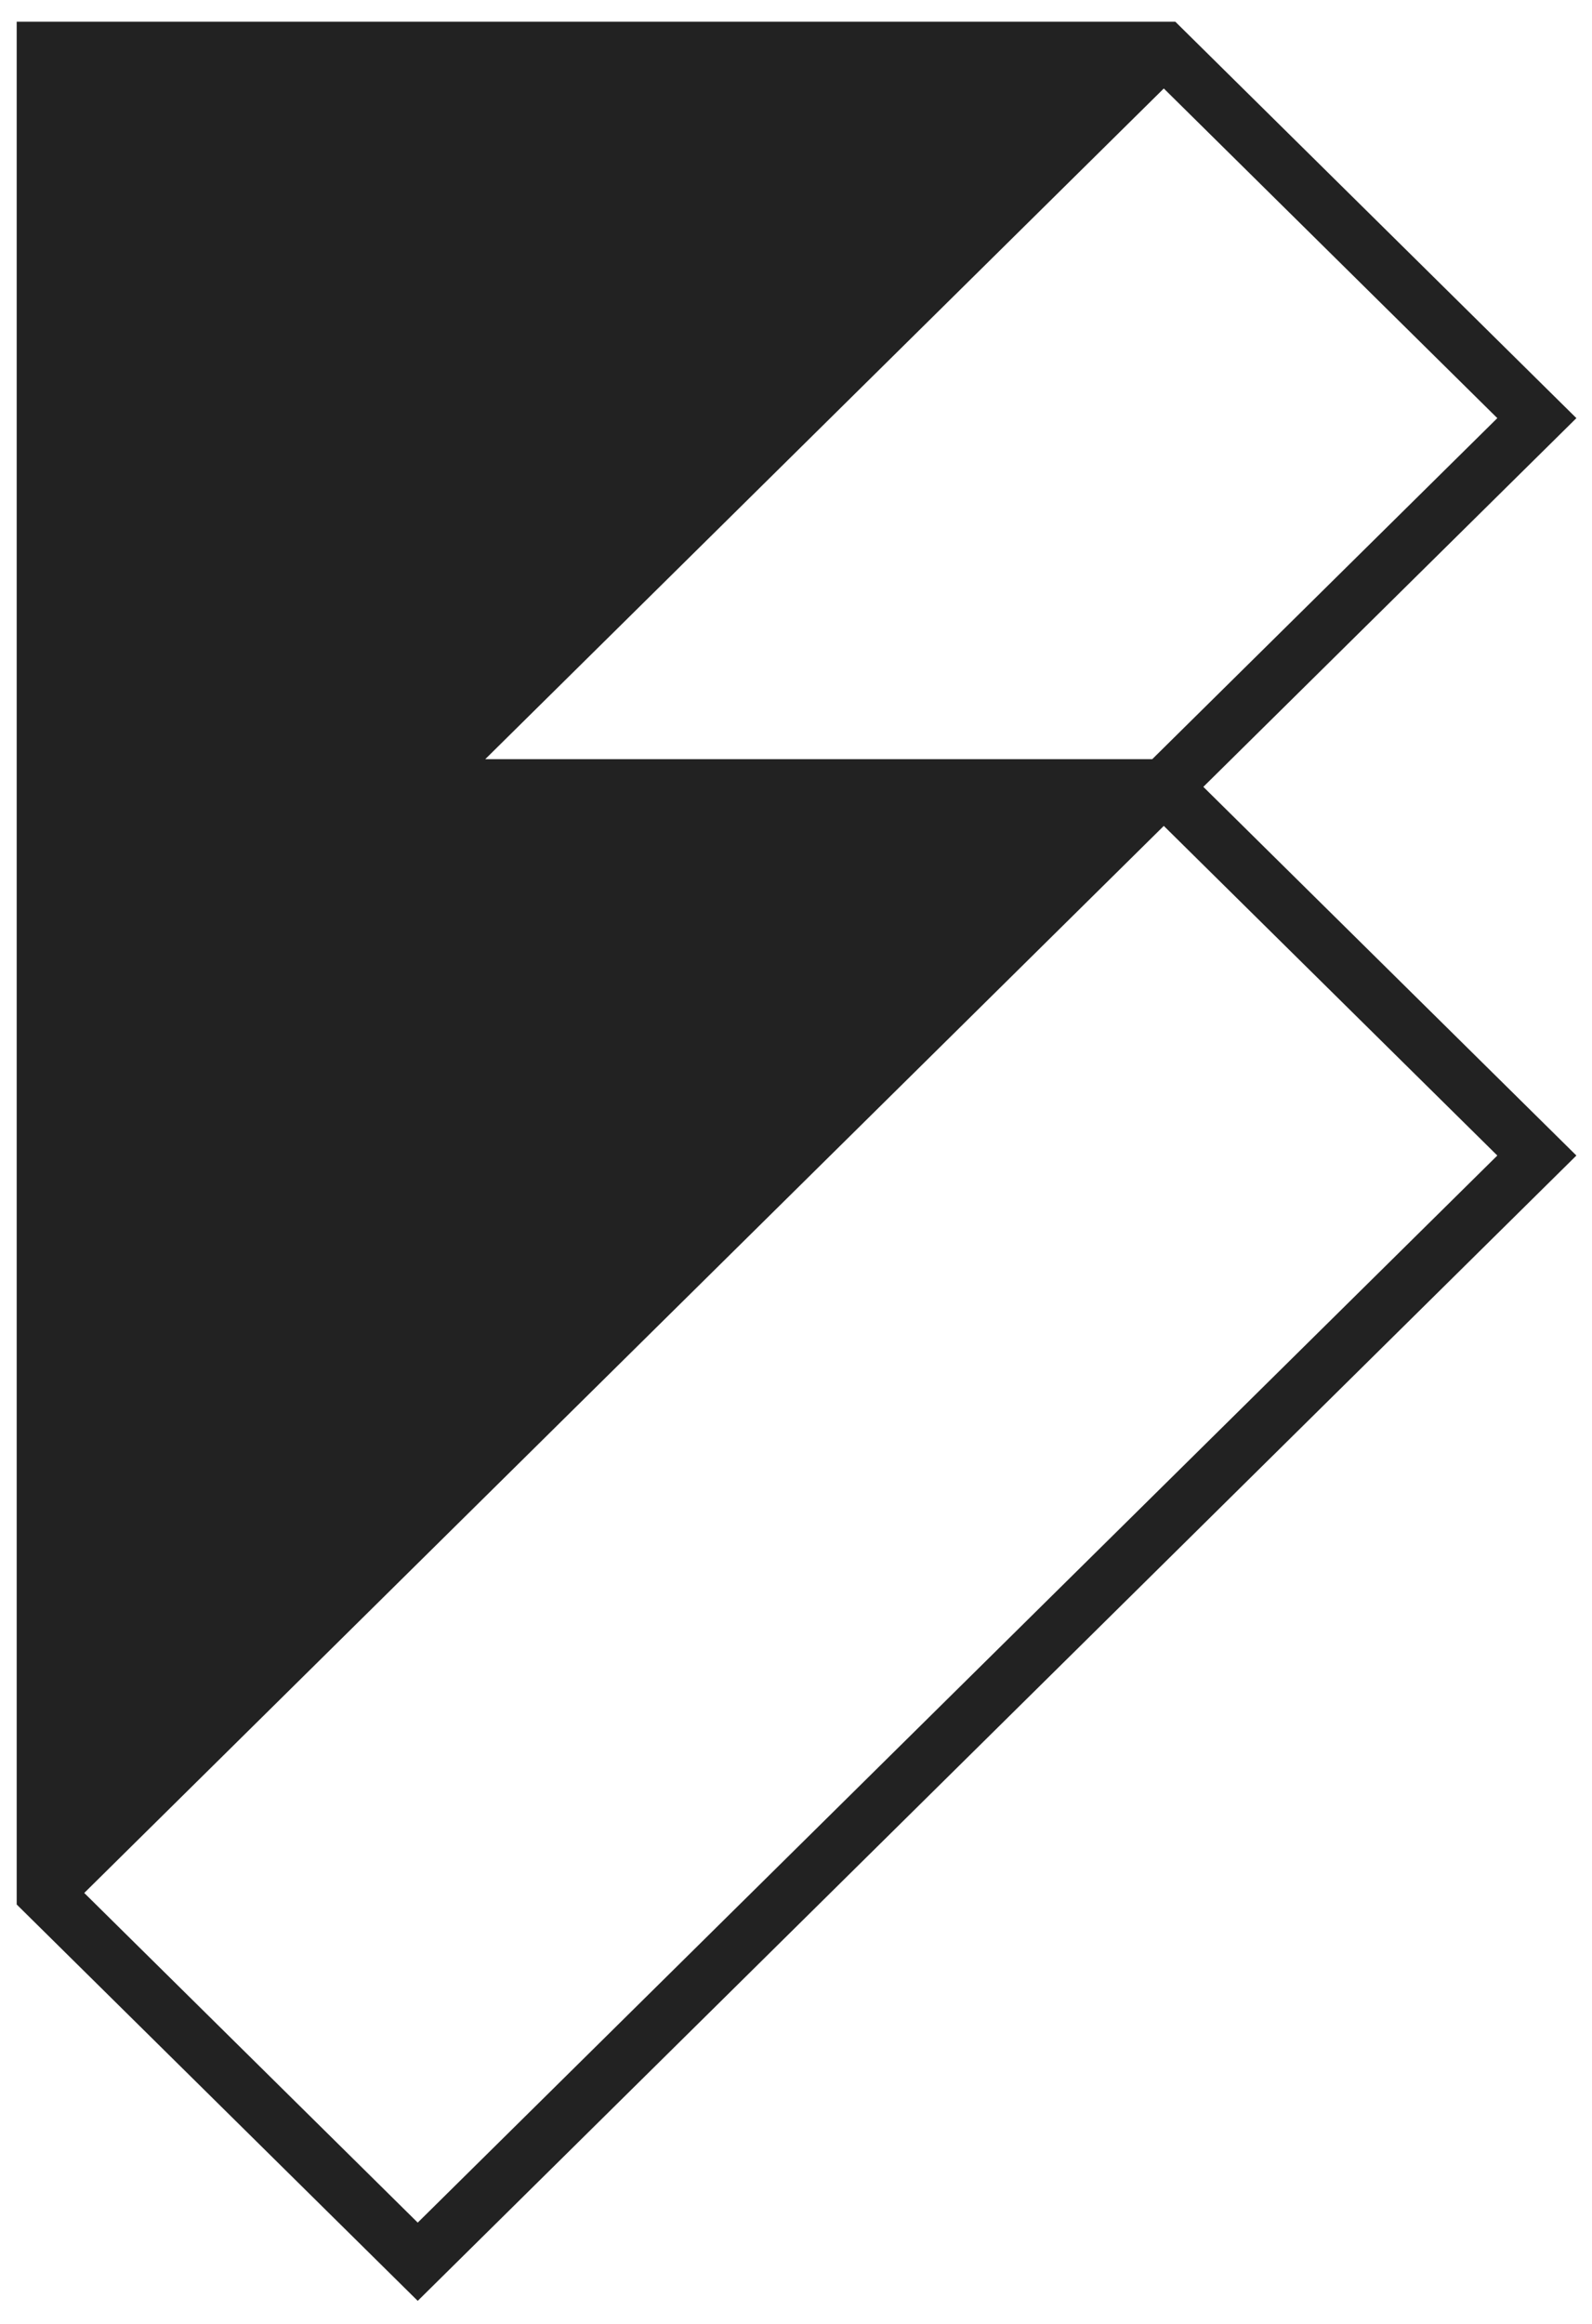
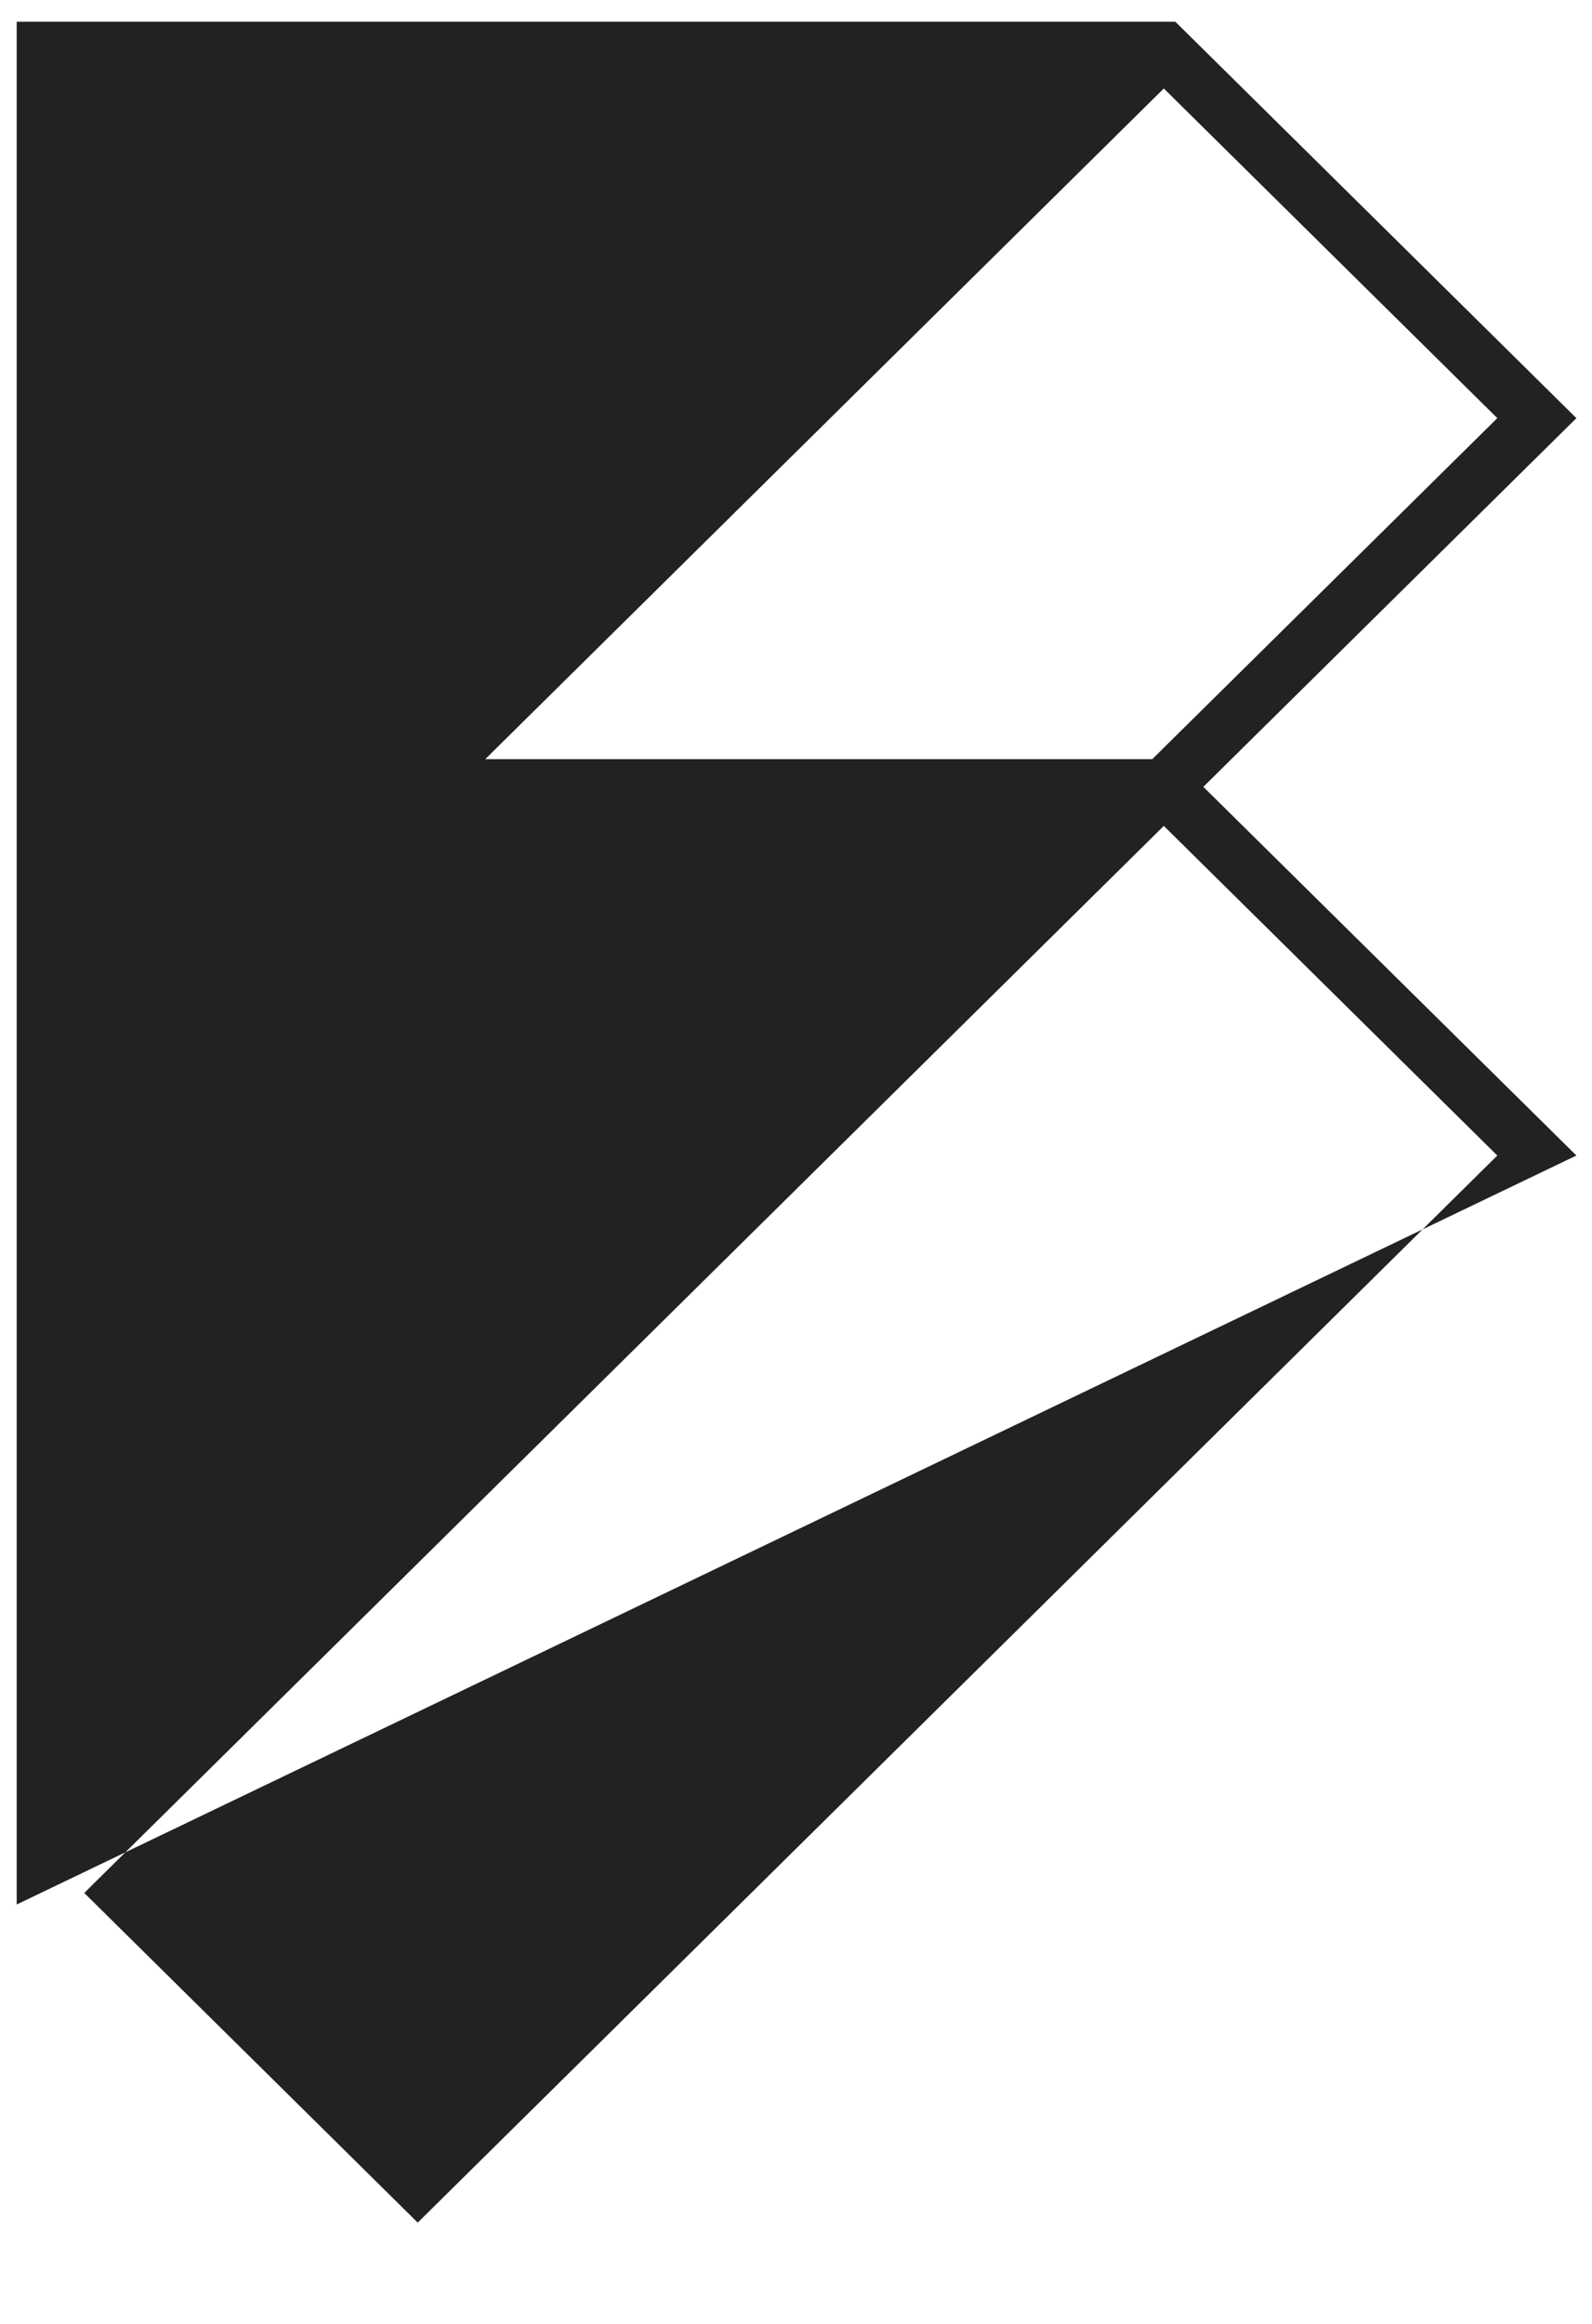
<svg xmlns="http://www.w3.org/2000/svg" width="61" height="89" viewBox="0 0 61 89" fill="none">
-   <path d="M60.402 16.015L45.036 0.833H0.64V72.944L16.006 88.125L60.402 44.258L46.108 30.137L60.402 16.015ZM44.593 3.389L57.372 16.015L44.15 29.077H18.593L44.593 3.389ZM57.372 44.258L16.006 85.128L3.228 72.502L44.593 31.633L57.372 44.258Z" fill="#222222" />
+   <path d="M60.402 16.015L45.036 0.833H0.64V72.944L60.402 44.258L46.108 30.137L60.402 16.015ZM44.593 3.389L57.372 16.015L44.15 29.077H18.593L44.593 3.389ZM57.372 44.258L16.006 85.128L3.228 72.502L44.593 31.633L57.372 44.258Z" fill="#222222" />
</svg>